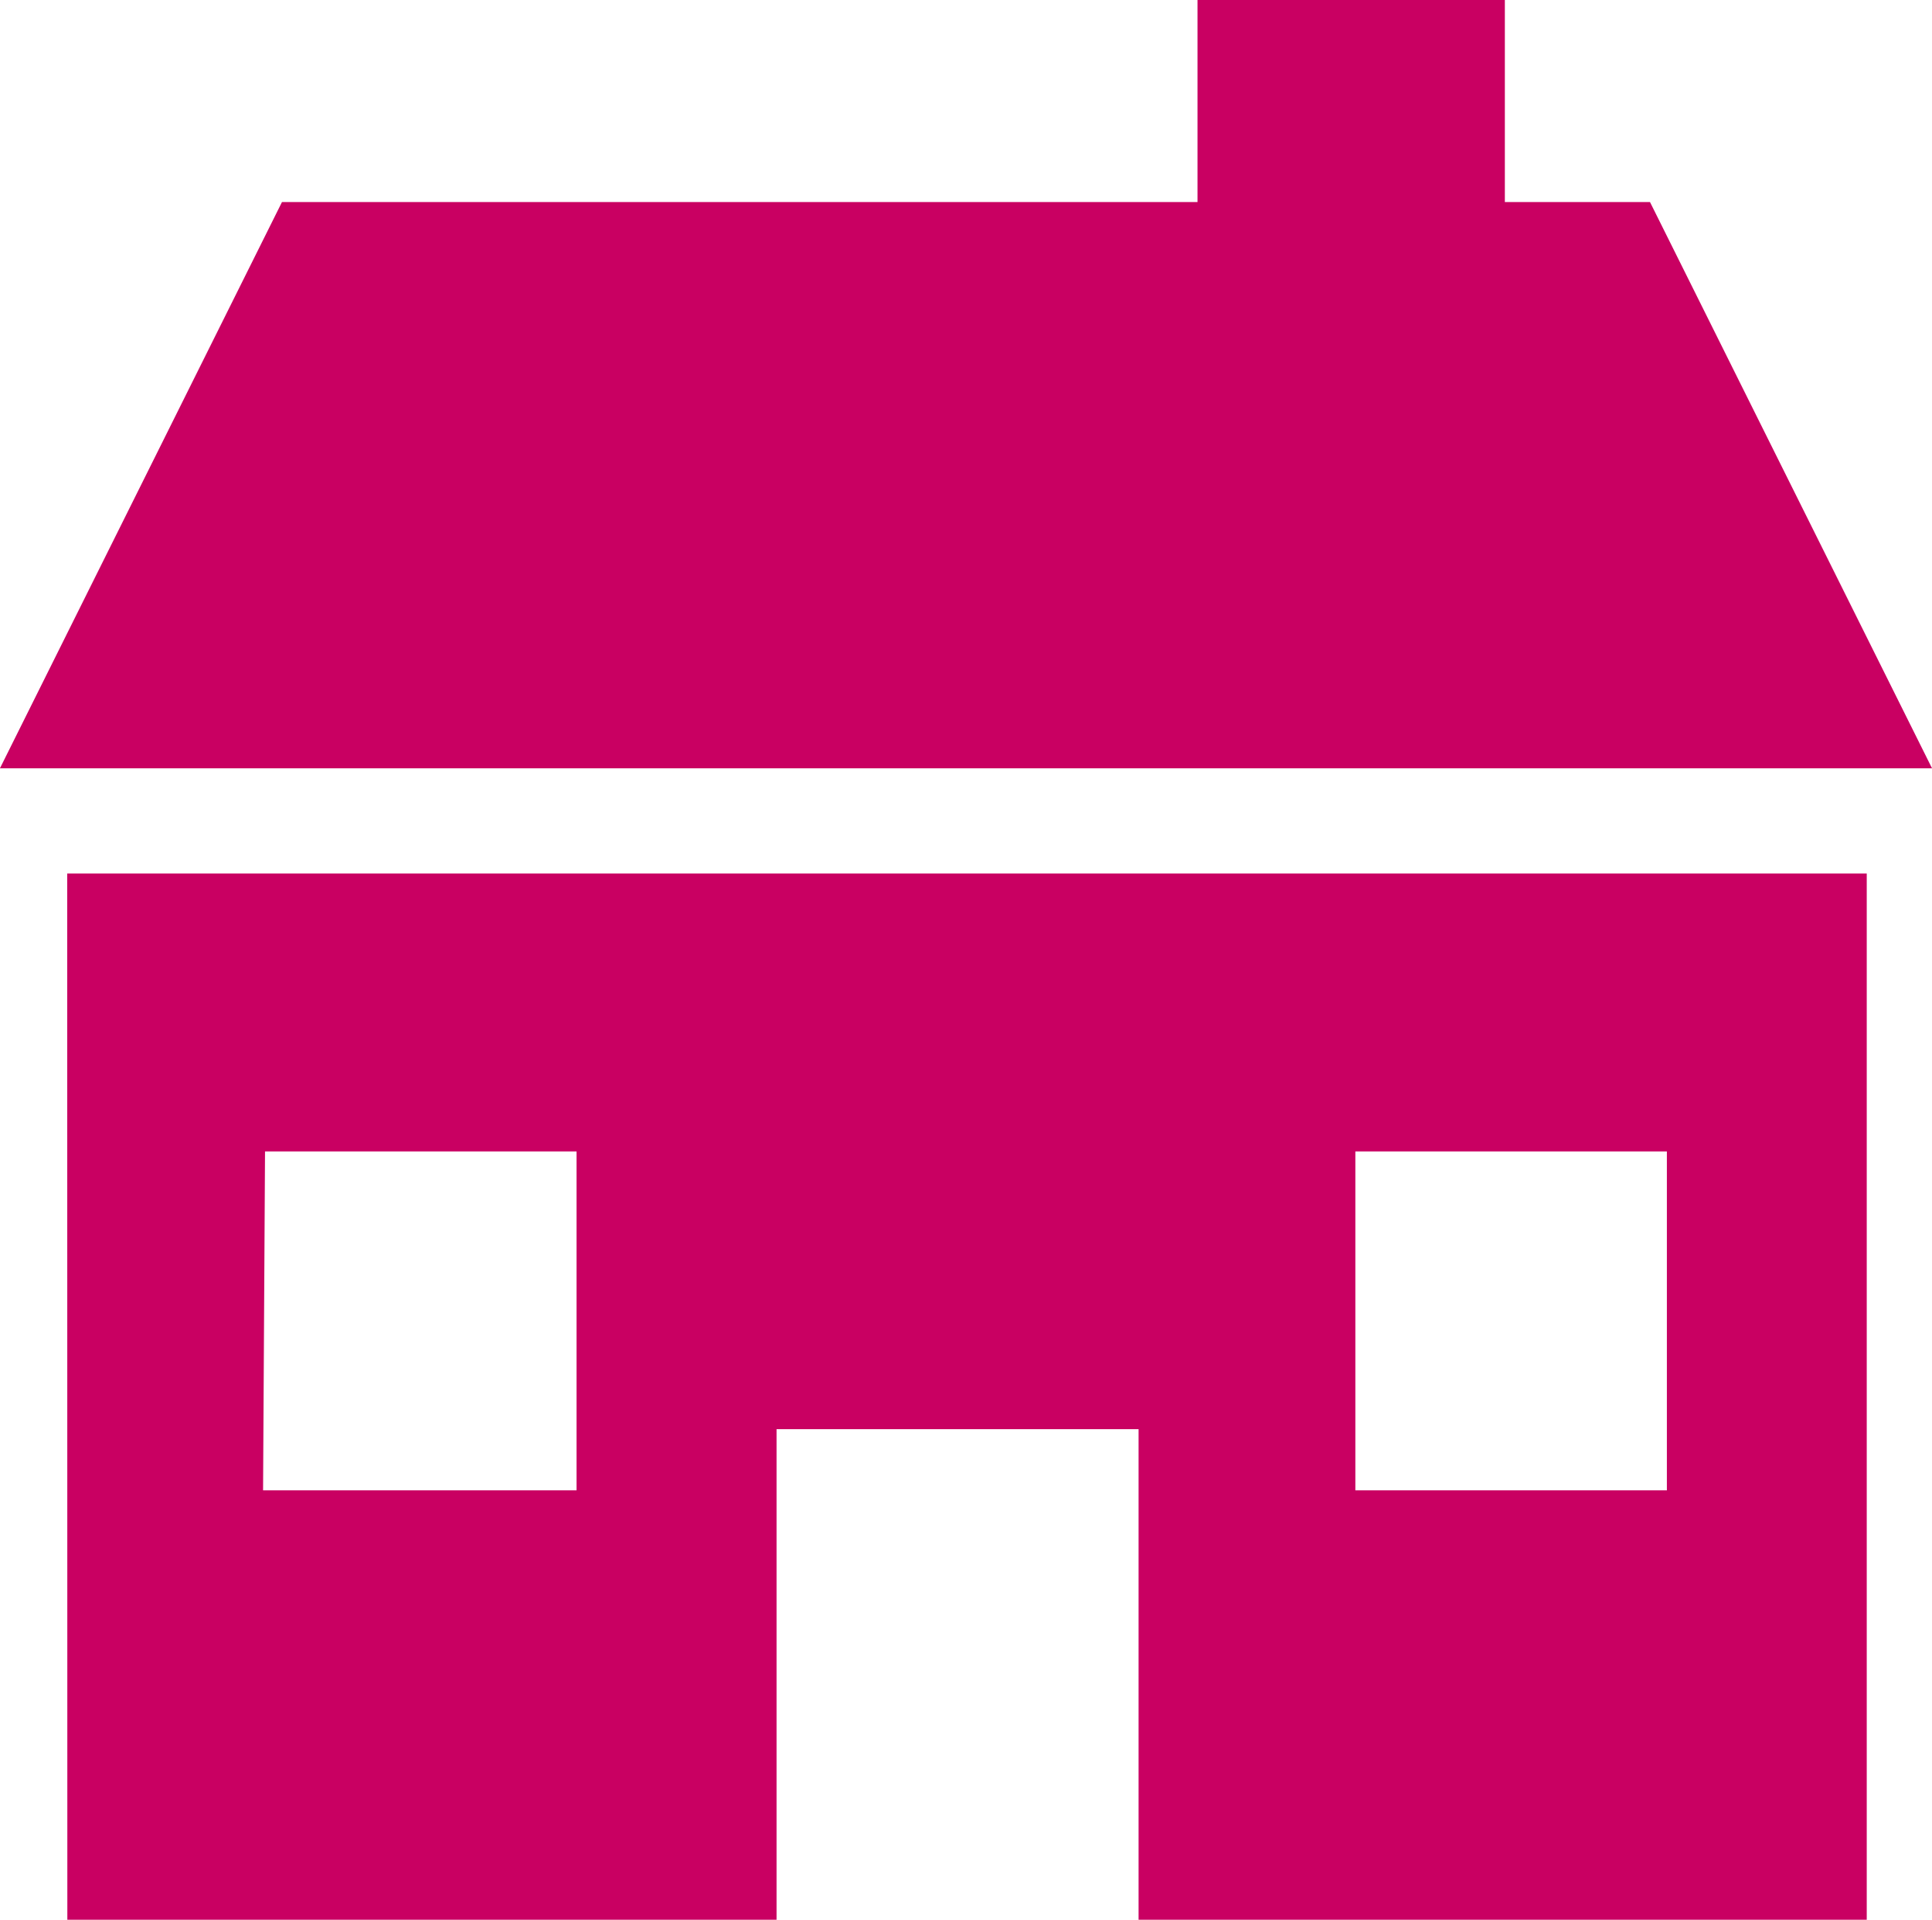
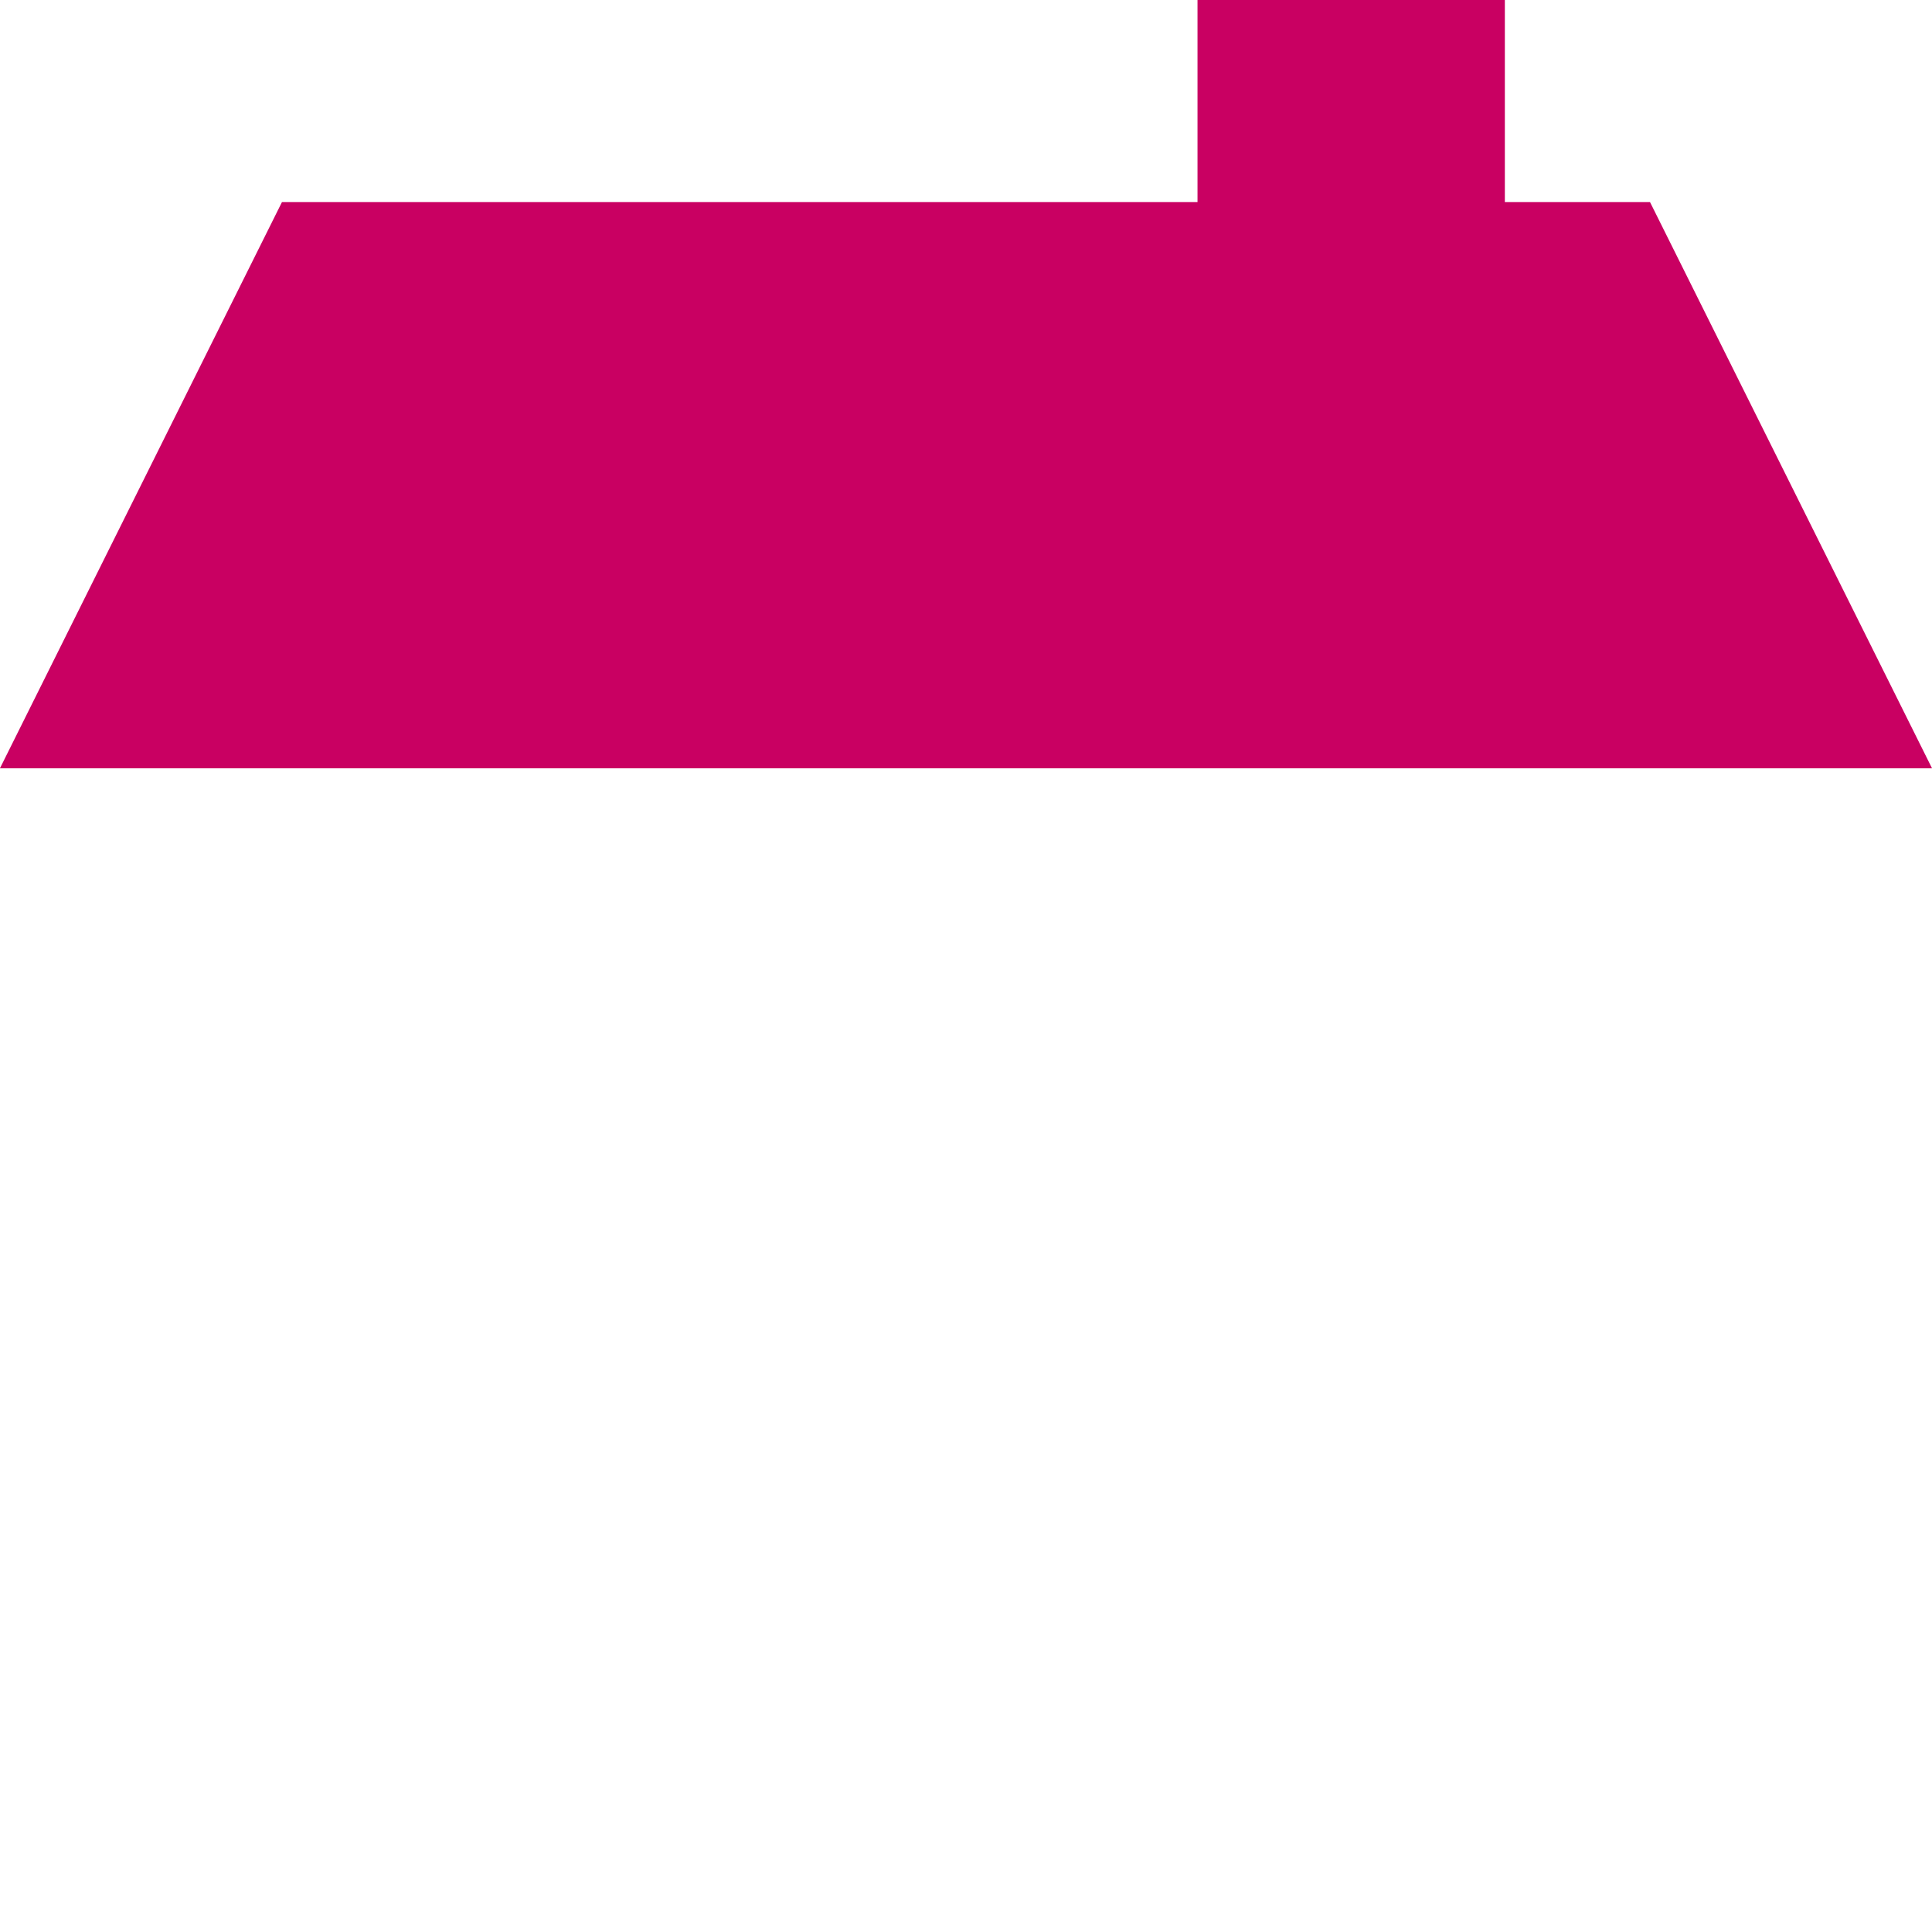
<svg xmlns="http://www.w3.org/2000/svg" width="58.297" height="57.916" viewBox="0 0 58.297 57.916">
  <g id="Group_273" data-name="Group 273" transform="translate(-21.992 -21.528)">
    <path id="Path_195" data-name="Path 195" d="M67.4,27.624v-6.1H58.126v6.1H30.5l-8.51,17.083h58.3l-8.51-17.083Z" transform="translate(0)" fill="#c90062" />
-     <path id="Path_196" data-name="Path 196" d="M38.376,265.57h21.4v-14.8H70.7v14.8H92.672V234.008h-54.3Zm38.865-23.179h9.4v10.224h-9.4Zm-32.9,0h9.4v10.224H44.282Z" transform="translate(-14.352 -186.126)" fill="#c90062" />
  </g>
</svg>